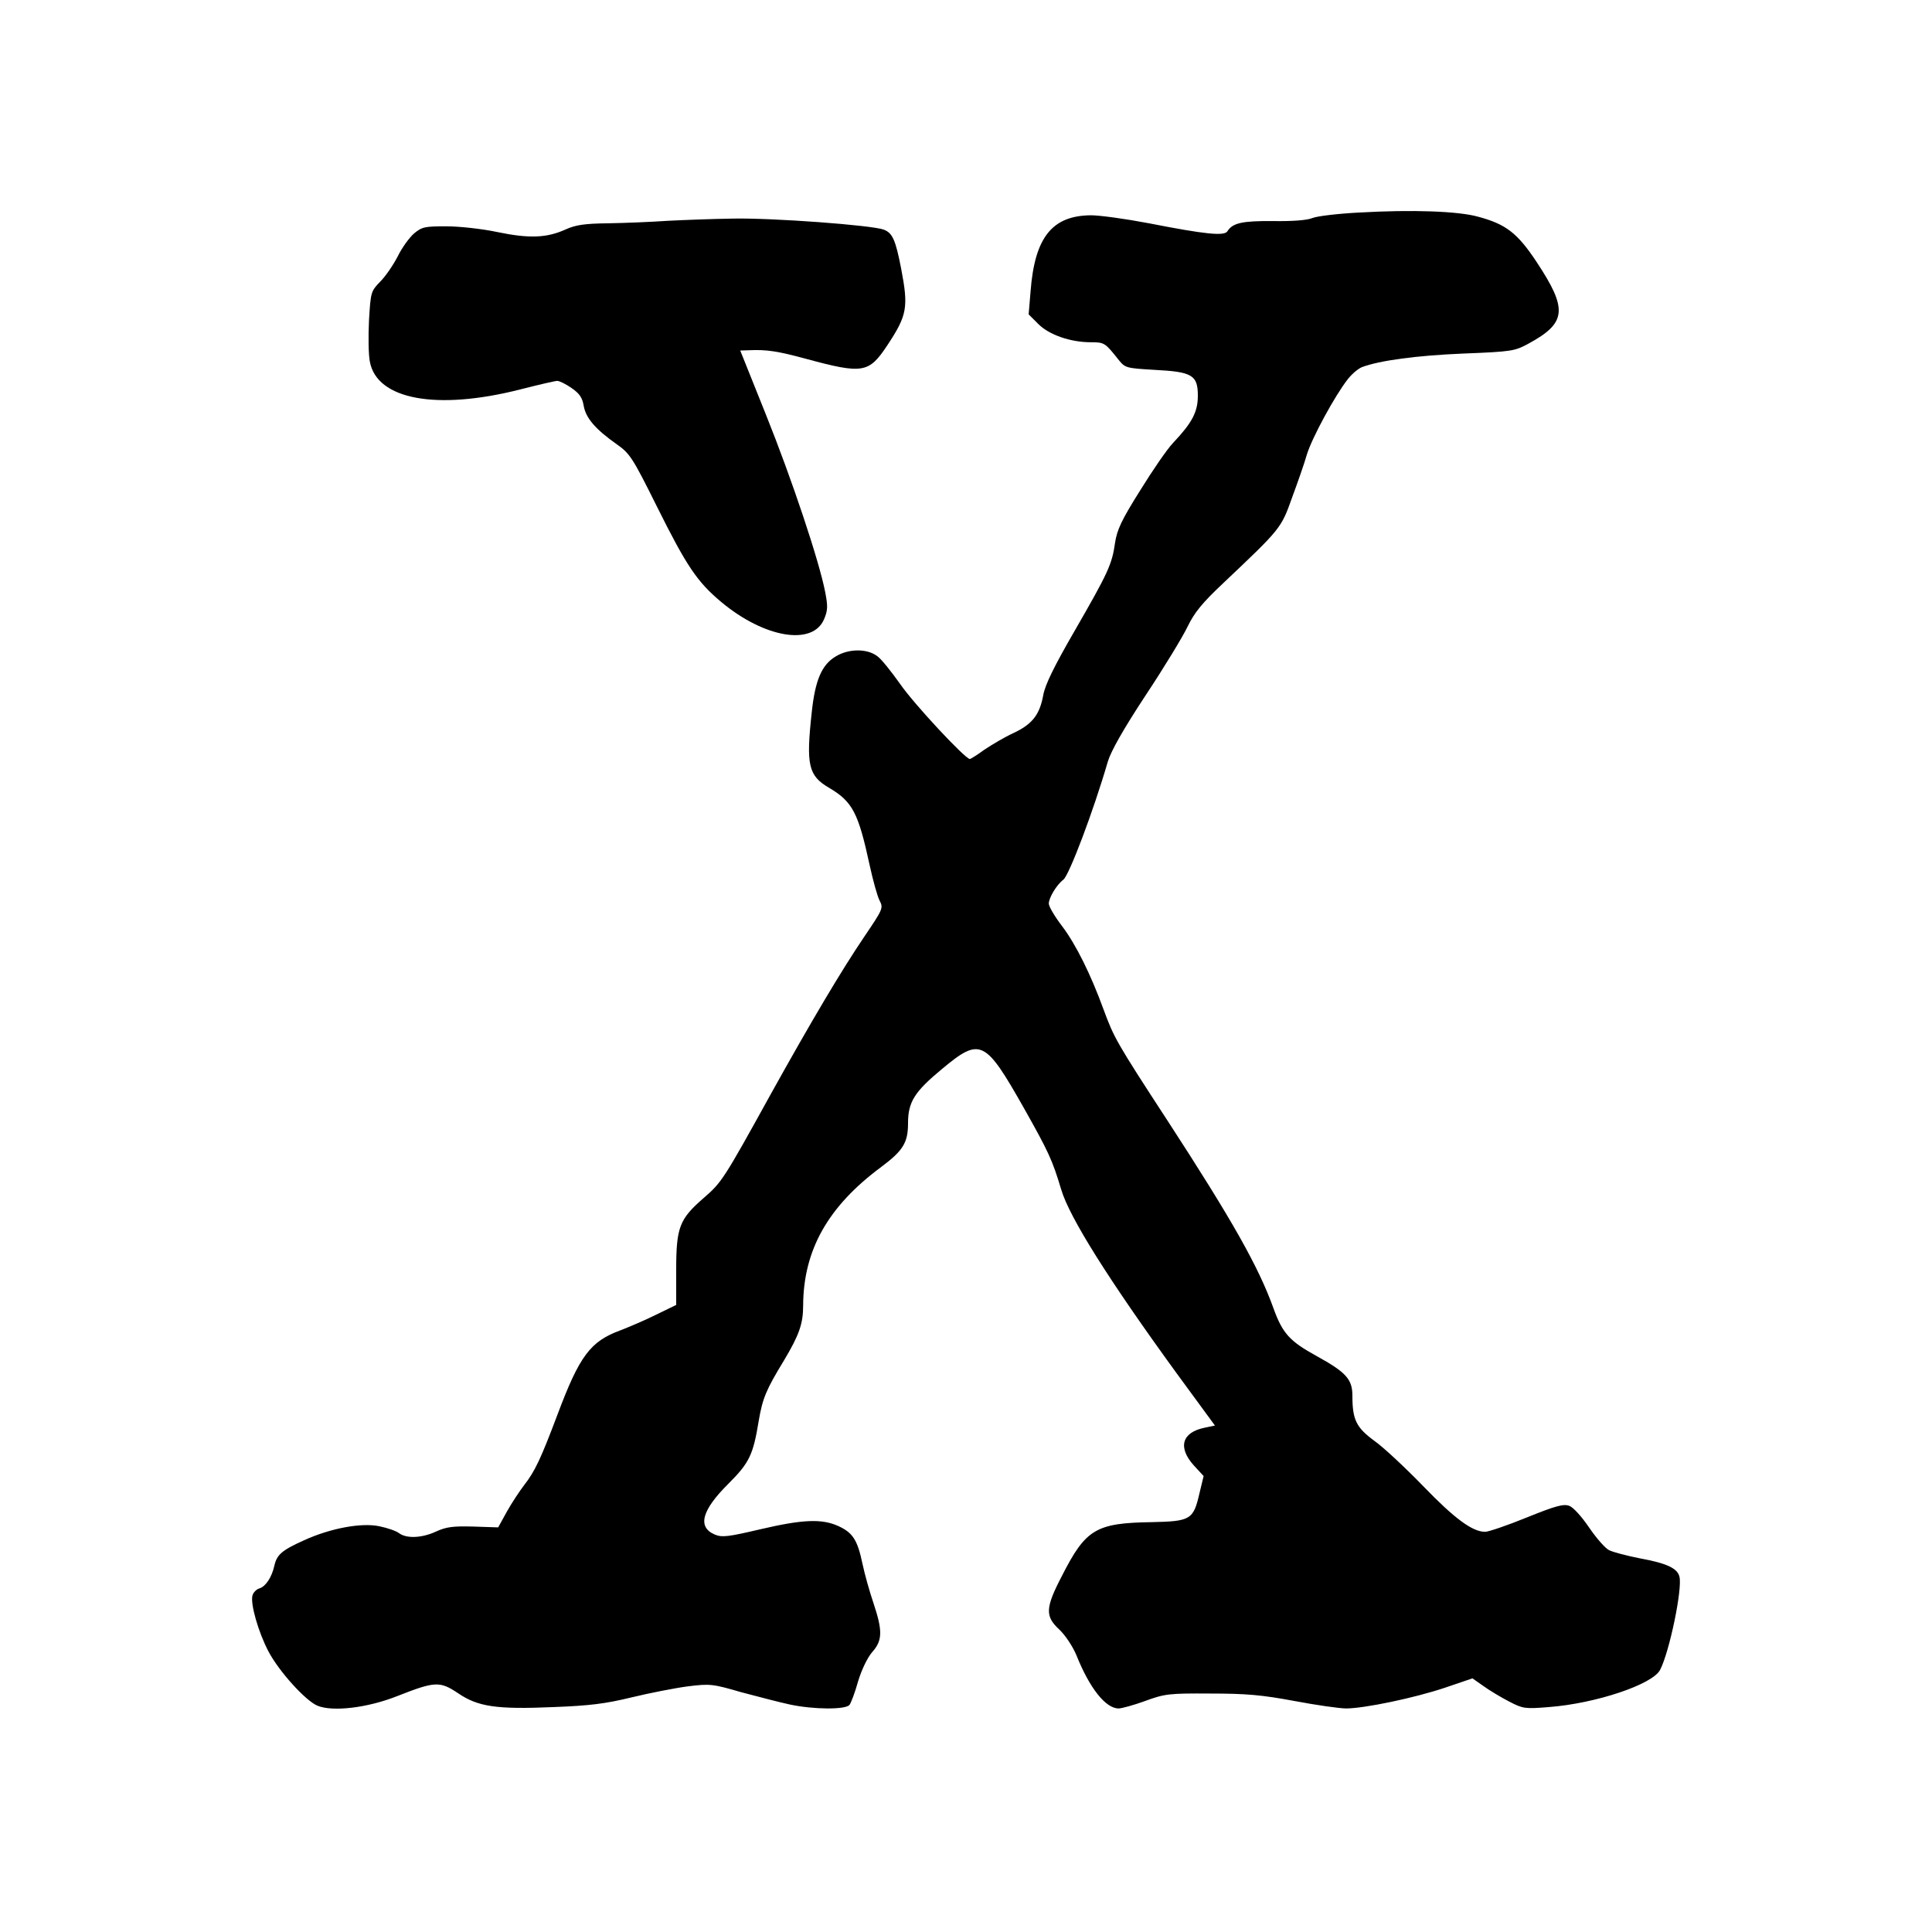
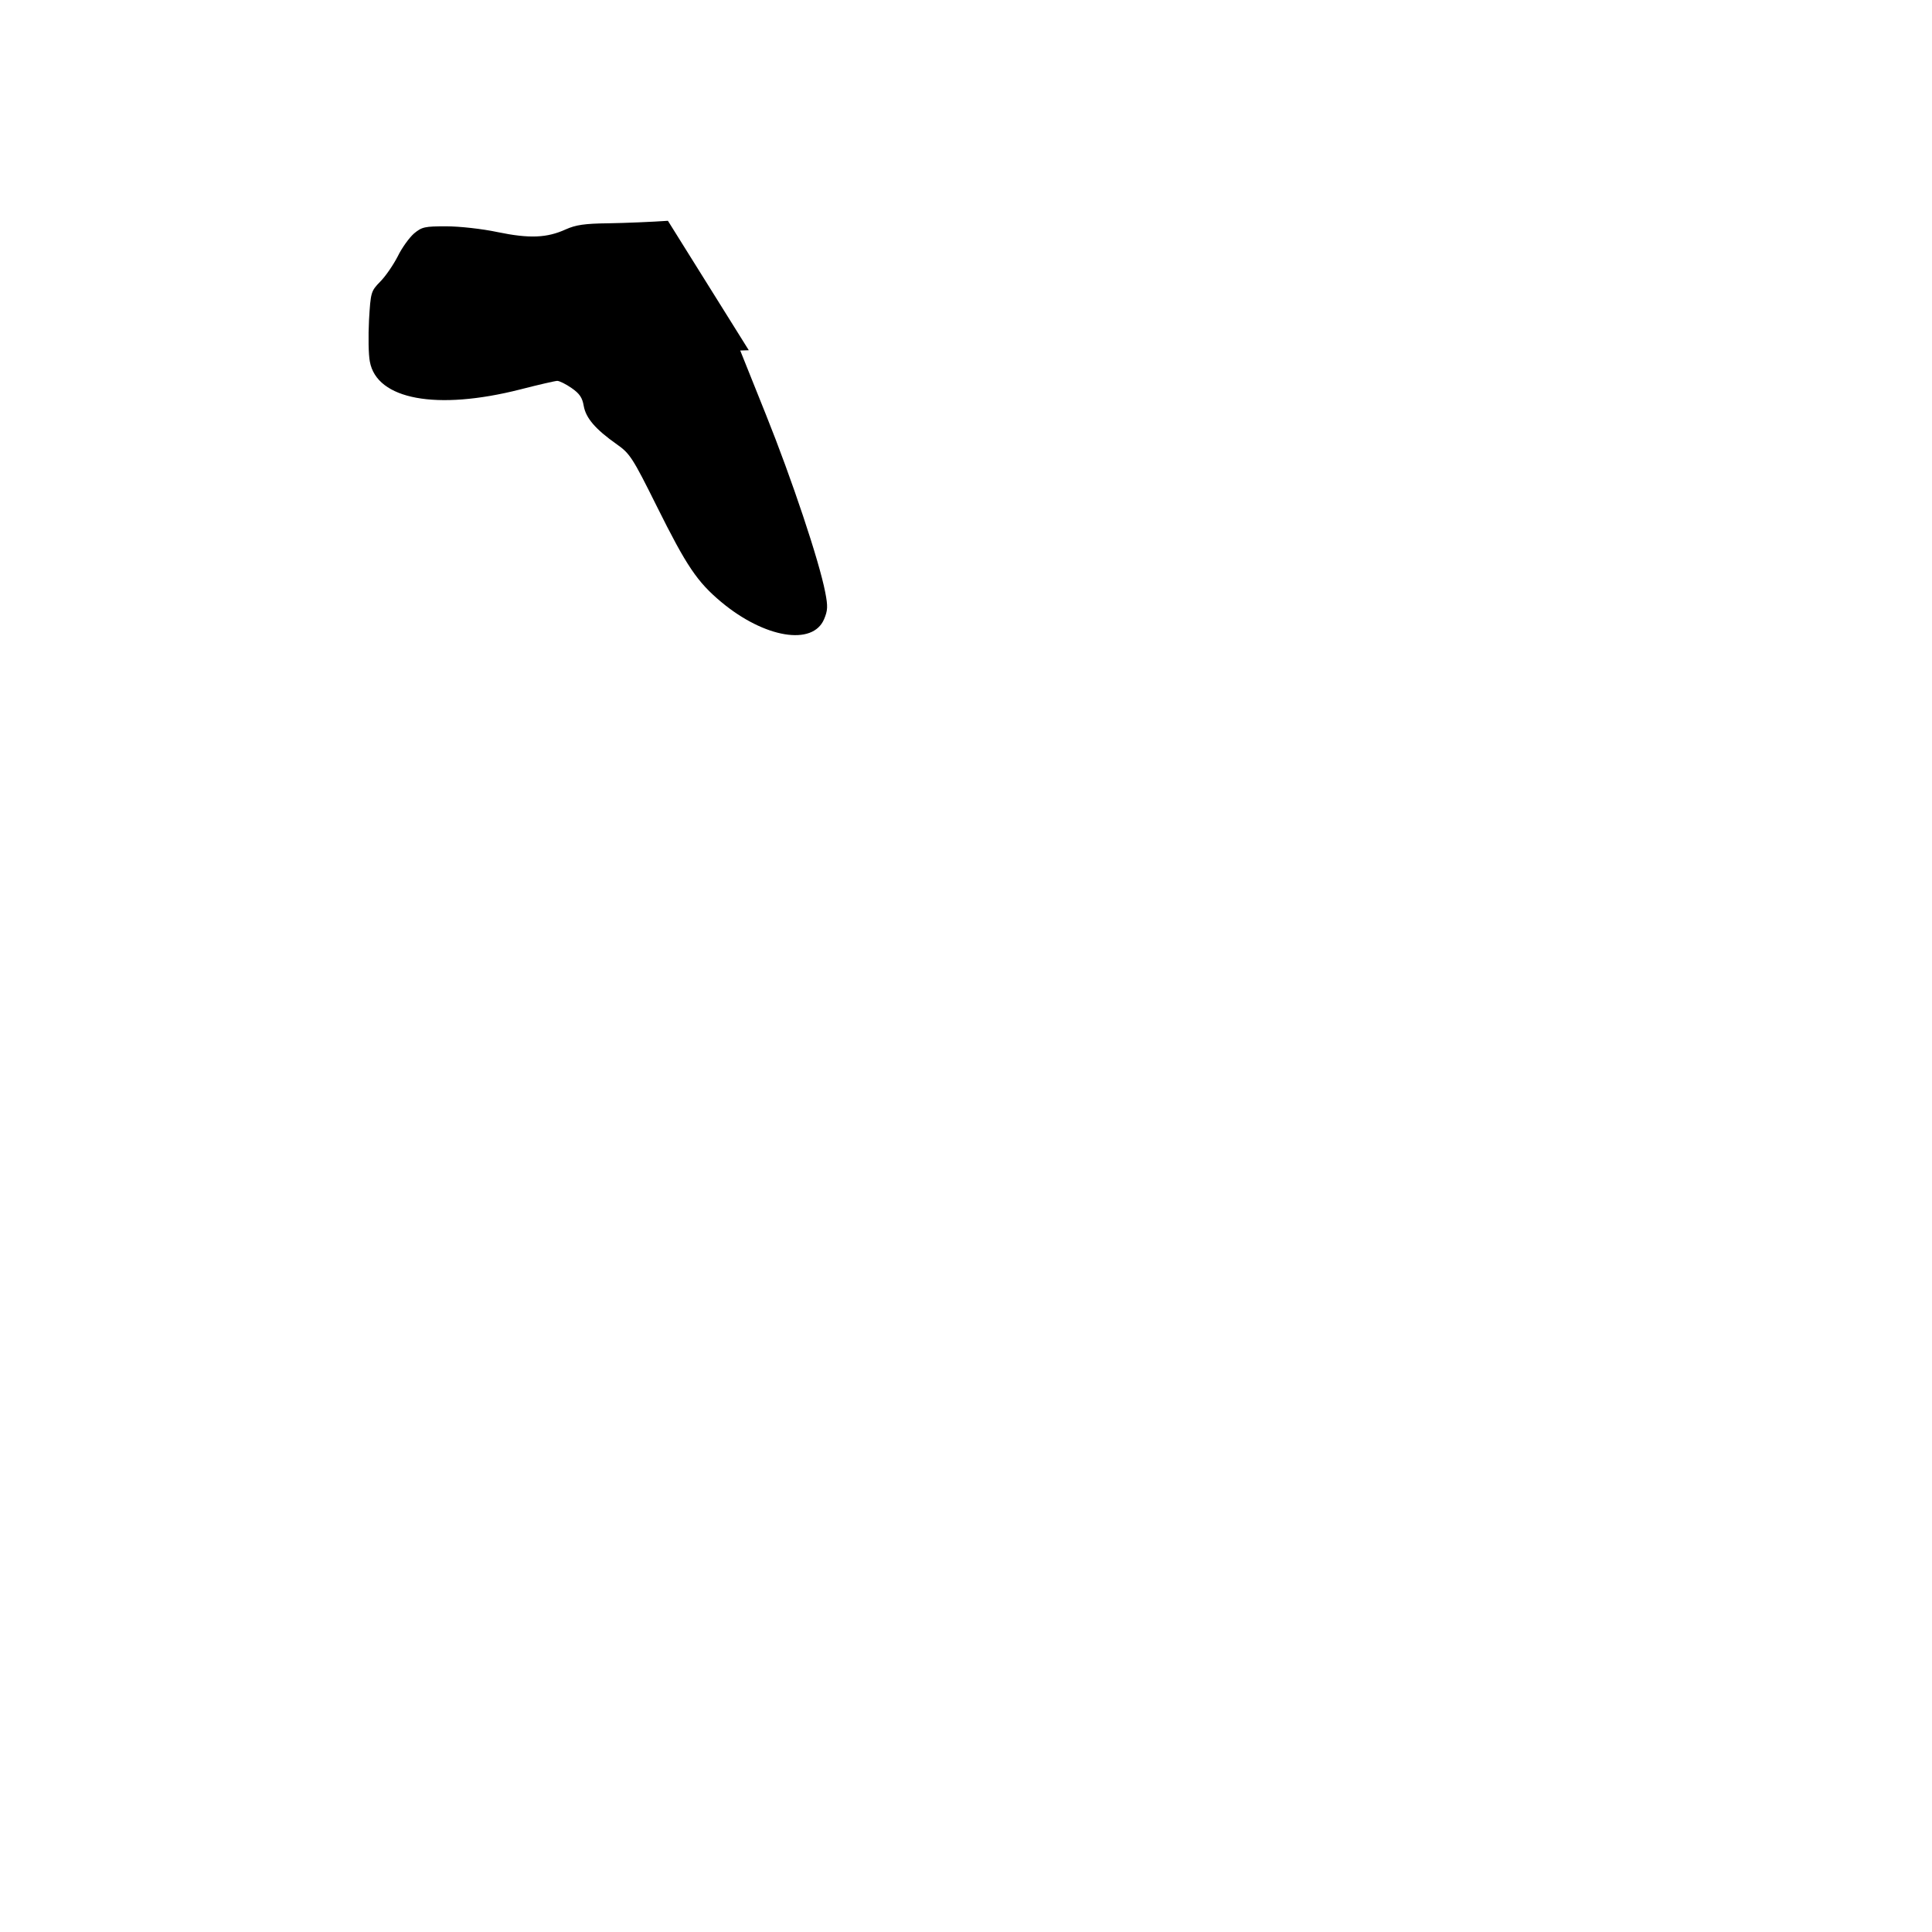
<svg xmlns="http://www.w3.org/2000/svg" version="1" width="933.333" height="933.333" viewBox="0 0 700 700">
-   <path d="M492.5 77c-7.7.4-15.3 1.3-17 2-1.9.8-7 1.2-14.3 1.1-11.2-.1-14.6.7-16.5 3.7-1.1 1.8-8 1.1-28.4-2.9-8.4-1.6-17.8-2.9-21-2.9-14.1.1-20.4 8-21.9 27.5l-.7 8.4 3.5 3.5c3.9 3.9 11.6 6.6 19 6.6 5 0 5.2.2 10.2 6.5 2.3 2.8 2.7 2.9 12.8 3.5 13.8.7 15.8 1.9 15.8 9.4 0 5.9-2.1 9.8-9 17.1-2.1 2.2-7.4 9.9-11.9 17.2-6.8 10.8-8.4 14.3-9.1 19-1.1 7.8-2.5 10.8-14.6 31.8-7.4 12.8-10.7 19.5-11.4 23.3-1.3 7.2-4 10.6-10.8 13.8-3.1 1.4-7.8 4.2-10.5 6-2.6 1.9-5 3.4-5.3 3.4-1.7 0-20.4-20.1-25.2-27.1-3.2-4.5-6.9-9.2-8.4-10.2-3.7-2.8-10.5-2.7-15.1.2-5 3-7.4 8.7-8.6 20.3-2.1 19.1-1.2 22.9 6.4 27.3 8.4 5 10.5 9 14.6 28 1.2 5.5 2.8 11.3 3.6 12.8 1.4 2.7 1.2 3.1-5.5 13-8.4 12.4-19.3 30.8-33.7 56.7-17.4 31.5-18 32.4-24.6 38.1-8.7 7.6-9.9 10.5-9.9 26v12.7l-7.2 3.5c-4 2-9.9 4.5-13 5.7-10.9 4-14.8 9.2-22.8 30.5-6.1 16.2-8.2 20.6-12.1 25.6-1.6 2.1-4.4 6.3-6.2 9.5l-3.2 5.8-9-.3c-7.3-.2-9.8.1-13.5 1.8-5.2 2.4-10.7 2.6-13.4.6-1-.8-4.2-1.9-7.1-2.5-6.5-1.4-17.8.7-27.4 5.1-8 3.6-9.8 5.2-10.7 9.2-.9 4.1-3.1 7.5-5.4 8.2-1.1.3-2.2 1.5-2.5 2.5-.9 2.9 2.1 13.4 5.8 20.4 3.8 7.2 13.4 17.8 17.7 19.6 5.5 2.3 18.2.8 29-3.5 13.7-5.4 15.4-5.4 22-1 7.2 4.9 13.9 5.9 34.7 5 13-.5 18.6-1.2 28.1-3.5 6.6-1.6 15.8-3.4 20.4-4 8-1 9-.9 19.3 2.1 6.1 1.6 14 3.7 17.8 4.5 8.5 1.8 20.1 1.9 21.5.1.5-.6 2-4.5 3.1-8.5 1.3-4.3 3.4-8.6 5.1-10.6 3.8-4.2 3.8-7.8.5-17.7-1.4-4.1-3.2-10.5-4-14.3-1.8-8.6-3.5-11.3-8.8-13.7-6-2.7-12.9-2.4-28.3 1.2-11.5 2.7-13.8 3-16.4 1.9-6.4-2.7-4.8-8.8 5-18.5 7.5-7.5 8.9-10.4 10.9-22.7 1.4-8.2 2.7-11.3 9.1-21.8 5.5-9.2 7-13.3 7-20 .1-20.1 9-35.9 28.3-50.2 7.9-5.9 9.7-8.8 9.7-15.8 0-7.7 2.3-11.4 12.2-19.6 14-11.7 15.7-10.8 29.8 14.1 8.9 15.8 10.3 18.8 13.5 29.5 3 10.1 17.2 32.7 41.7 66.4l14 19.1-3.8.8c-8.2 1.7-9.7 7.1-3.9 13.6l3.6 3.9-1.5 6.2c-2.2 9.6-3.2 10.2-17.3 10.5-20.2.3-23.9 2.5-32.5 19.4-6.1 11.7-6.2 14.7-1 19.5 2.2 2.1 4.8 6 6.2 9.3 4.8 12 10.6 19.3 15.3 19.3 1.1 0 5.5-1.2 9.6-2.7 7.1-2.6 8.6-2.8 23.6-2.7 13 0 18.7.5 30.5 2.7 7.9 1.5 16.4 2.7 18.7 2.7 6.6 0 24.8-3.8 35.8-7.5l10-3.4 4 2.8c2.2 1.6 6.4 4.1 9.3 5.6 5 2.6 5.7 2.7 14.4 2 17-1.3 37.6-8.2 40.3-13.5 3.4-6.6 8.1-29.3 7-33.7-.7-3.1-4.6-4.9-14.4-6.7-4.6-.9-9.5-2.2-11-2.9-1.4-.6-4.7-4.4-7.3-8.2-2.7-4-5.8-7.4-7.2-7.9-2.1-.8-5 0-15.4 4.2-7.1 2.9-13.9 5.2-15.1 5.2-4.6 0-11-4.7-22.4-16.5-6.5-6.7-14.5-14.2-17.8-16.5-6.5-4.8-7.9-7.6-7.9-16.3 0-6-2.3-8.5-13-14.4-9.8-5.4-12.3-8.2-15.6-17.3-5.4-15-14.8-31.7-38.4-68-18.6-28.5-19.4-30.1-23.1-40.1-4.7-12.9-10.1-23.8-15.2-30.5-2.6-3.4-4.7-7-4.7-8 0-2.1 2.8-6.8 5.3-8.7 2.1-1.7 10.8-24.6 16.1-42.8 1.1-3.7 5.6-11.7 13.7-24 6.7-10.1 13.5-21.3 15.2-24.9 2.5-5.1 5.2-8.5 13.2-16 20.5-19.4 20.7-19.6 24.6-30.6 2-5.4 4.5-12.5 5.4-15.7 1.9-6.2 10.3-21.6 14.9-27.4 1.5-1.9 3.8-3.8 5.1-4.3 6.4-2.4 19.8-4.2 36.6-4.9 17.8-.7 18.7-.9 23.7-3.6 13.8-7.5 14.3-12.4 3-29.5-7-10.6-11.2-13.8-21.3-16.5-7.2-2-23.8-2.6-43-1.5z" />
-   <path d="M242 80c-5.8.4-15.4.8-21.5.9-8.8.1-11.9.6-15.5 2.2-6.8 3.1-13.1 3.4-24.7 1-5.6-1.2-13.9-2.1-18.6-2.1-7.8 0-8.8.2-11.7 2.6-1.7 1.5-4.4 5.2-5.9 8.3-1.6 3.1-4.4 7.2-6.3 9.1-3.4 3.5-3.5 3.8-4.1 14-.3 5.8-.2 12.5.3 15 2.5 13.8 24.2 17.8 54.5 10.1 6.6-1.7 12.7-3.1 13.4-3.1.8 0 3.2 1.2 5.2 2.6 2.9 2 3.9 3.5 4.4 6.5.8 4.4 4.2 8.4 12 13.9 4.7 3.3 5.7 4.8 14.5 22.5 10.8 21.7 14.6 27.3 23.3 34.6 15.7 13.1 33.2 16 37.3 6.2 1.3-3.1 1.4-4.6.4-9.7-2.2-11.4-12.1-41-21.5-64.4l-9.3-23.2 3.1-.1c6.4-.3 10.4.3 20.7 3.1 20.7 5.6 22.8 5.2 29.5-4.9 7.2-10.9 7.7-13.7 5-27.8-2-10.3-3.1-12.9-6.3-14.1-4.2-1.6-40.3-4.3-54.7-4-7.1.1-17.7.5-23.5.8z" />
+   <path d="M242 80c-5.8.4-15.4.8-21.5.9-8.8.1-11.9.6-15.5 2.2-6.8 3.1-13.1 3.4-24.7 1-5.6-1.2-13.9-2.1-18.6-2.1-7.8 0-8.8.2-11.7 2.6-1.7 1.5-4.4 5.2-5.9 8.3-1.6 3.1-4.4 7.2-6.3 9.1-3.4 3.5-3.5 3.8-4.1 14-.3 5.8-.2 12.5.3 15 2.5 13.8 24.2 17.8 54.5 10.1 6.6-1.7 12.7-3.1 13.4-3.1.8 0 3.2 1.2 5.2 2.6 2.9 2 3.9 3.5 4.4 6.5.8 4.4 4.2 8.4 12 13.9 4.7 3.3 5.7 4.8 14.5 22.5 10.8 21.7 14.6 27.3 23.3 34.6 15.7 13.1 33.2 16 37.3 6.2 1.3-3.1 1.4-4.6.4-9.7-2.2-11.4-12.1-41-21.5-64.4l-9.3-23.2 3.1-.1z" />
</svg>